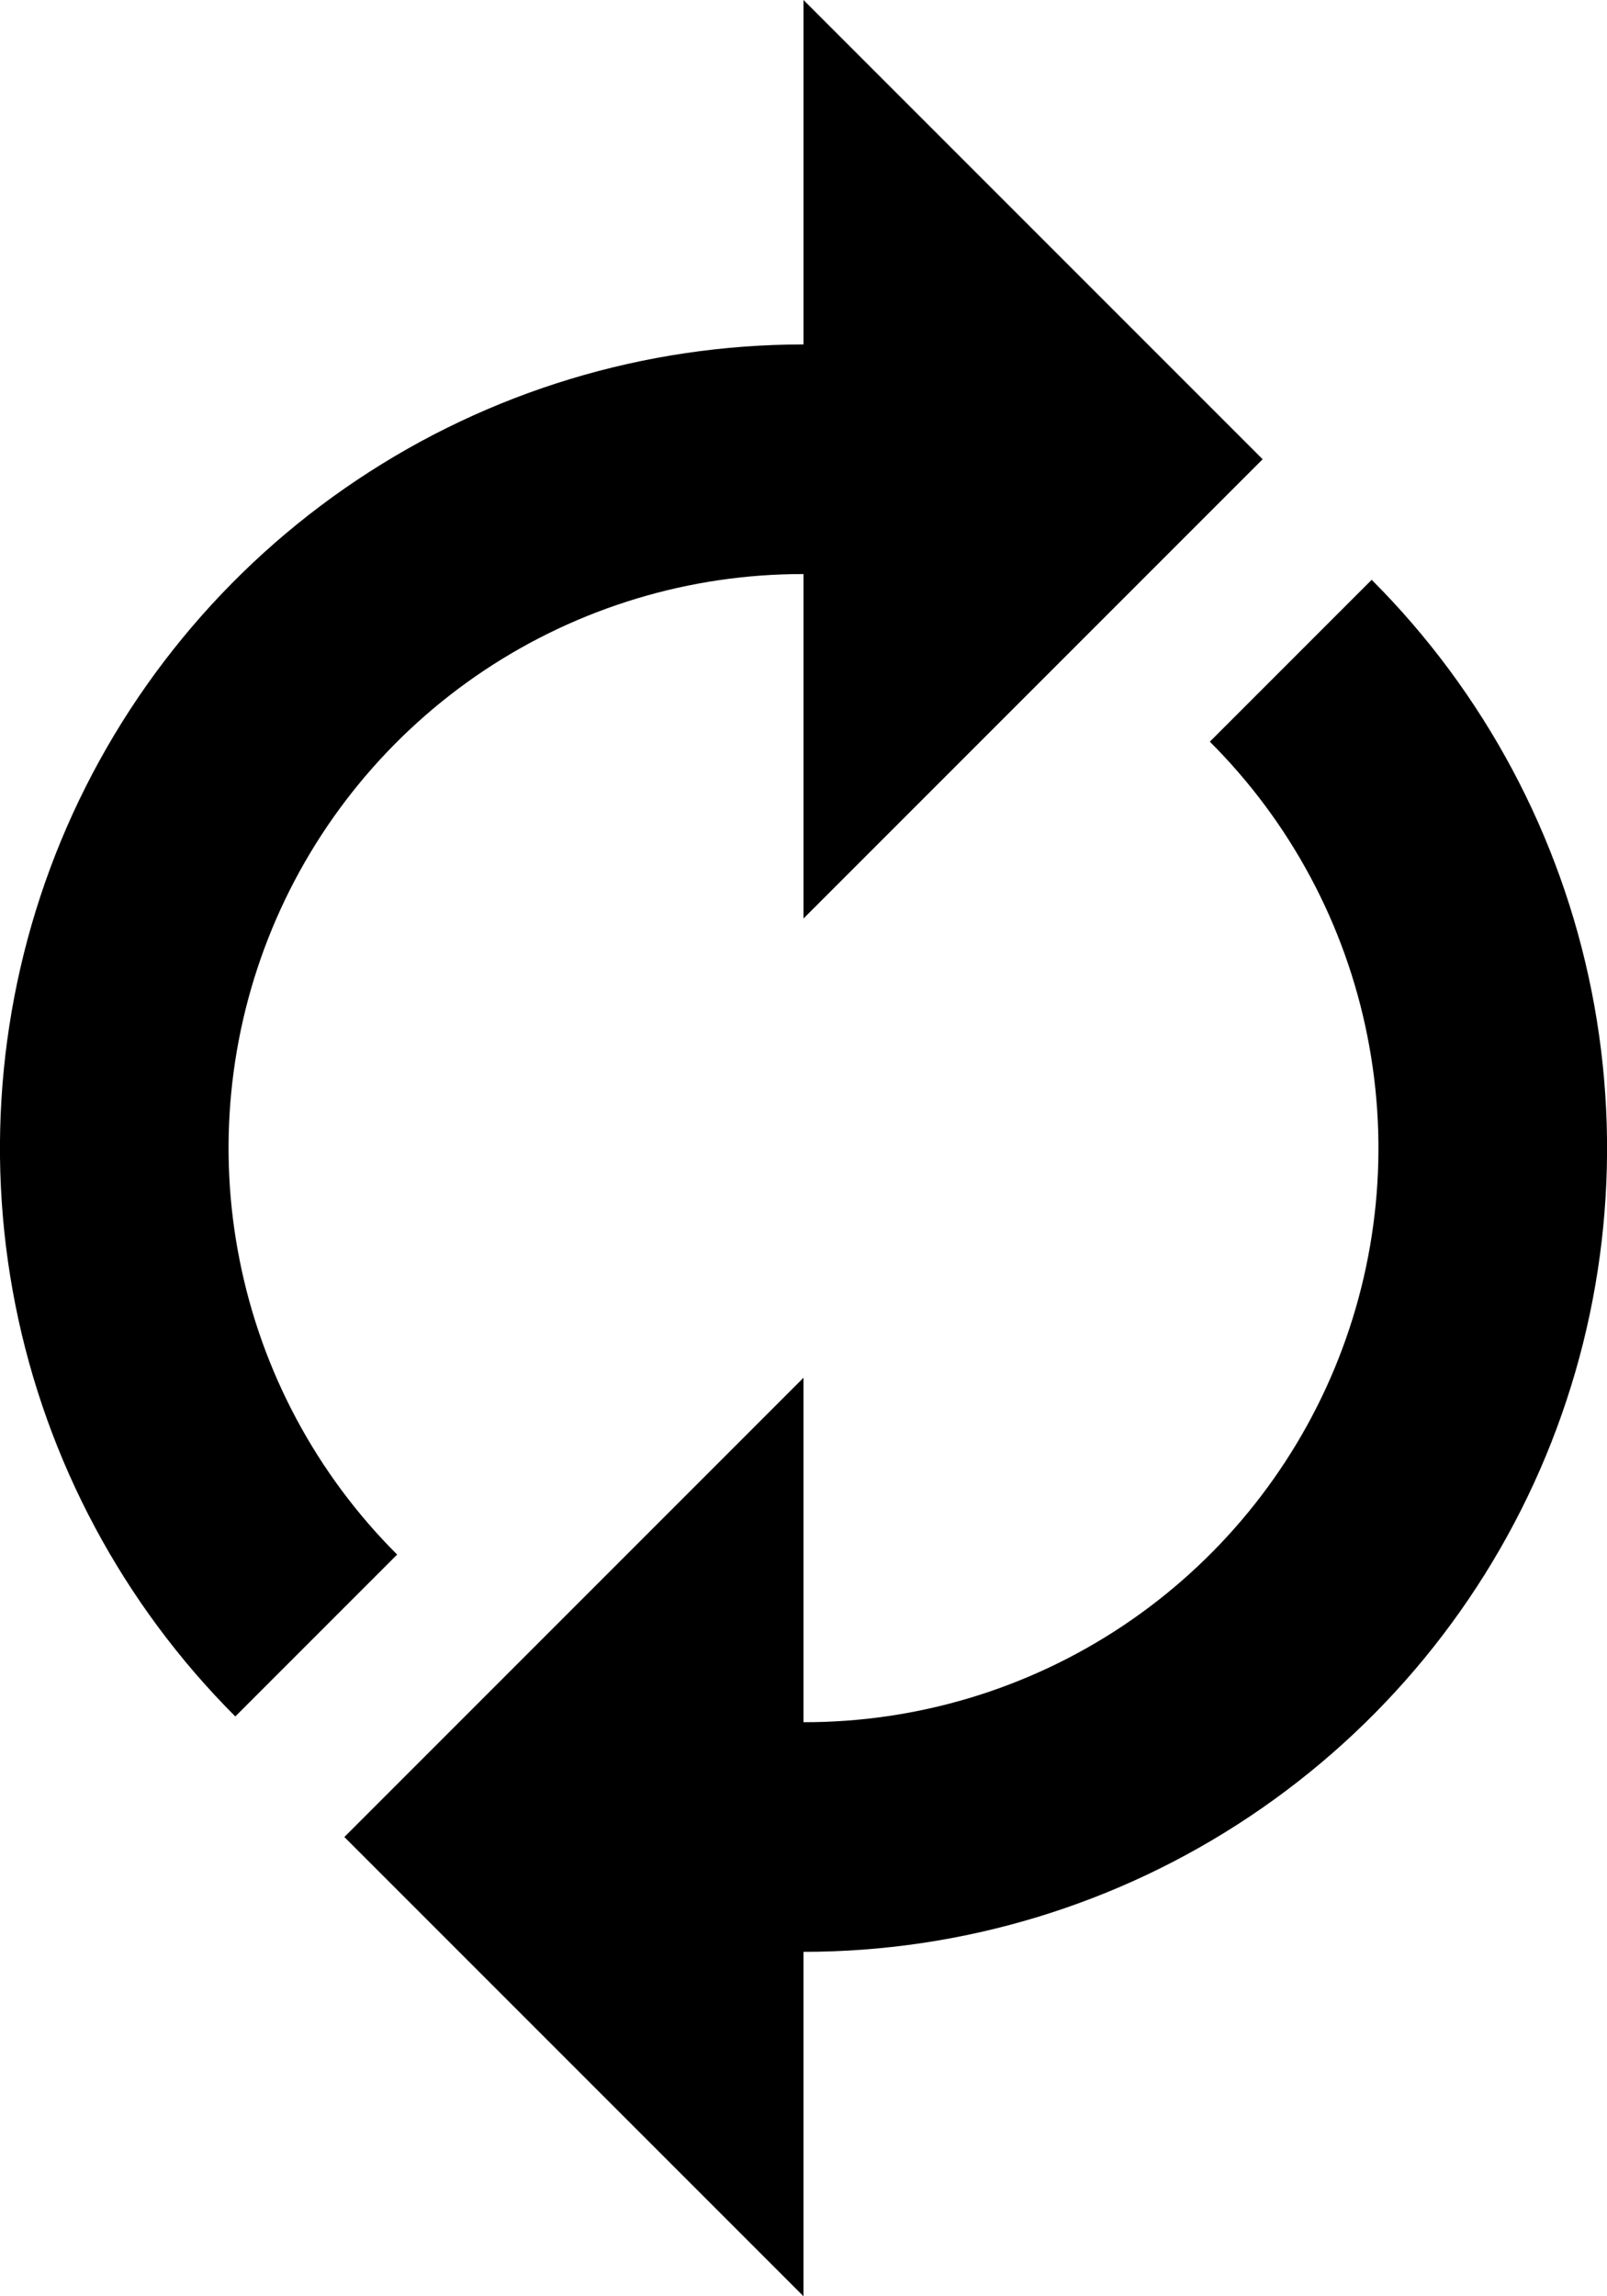
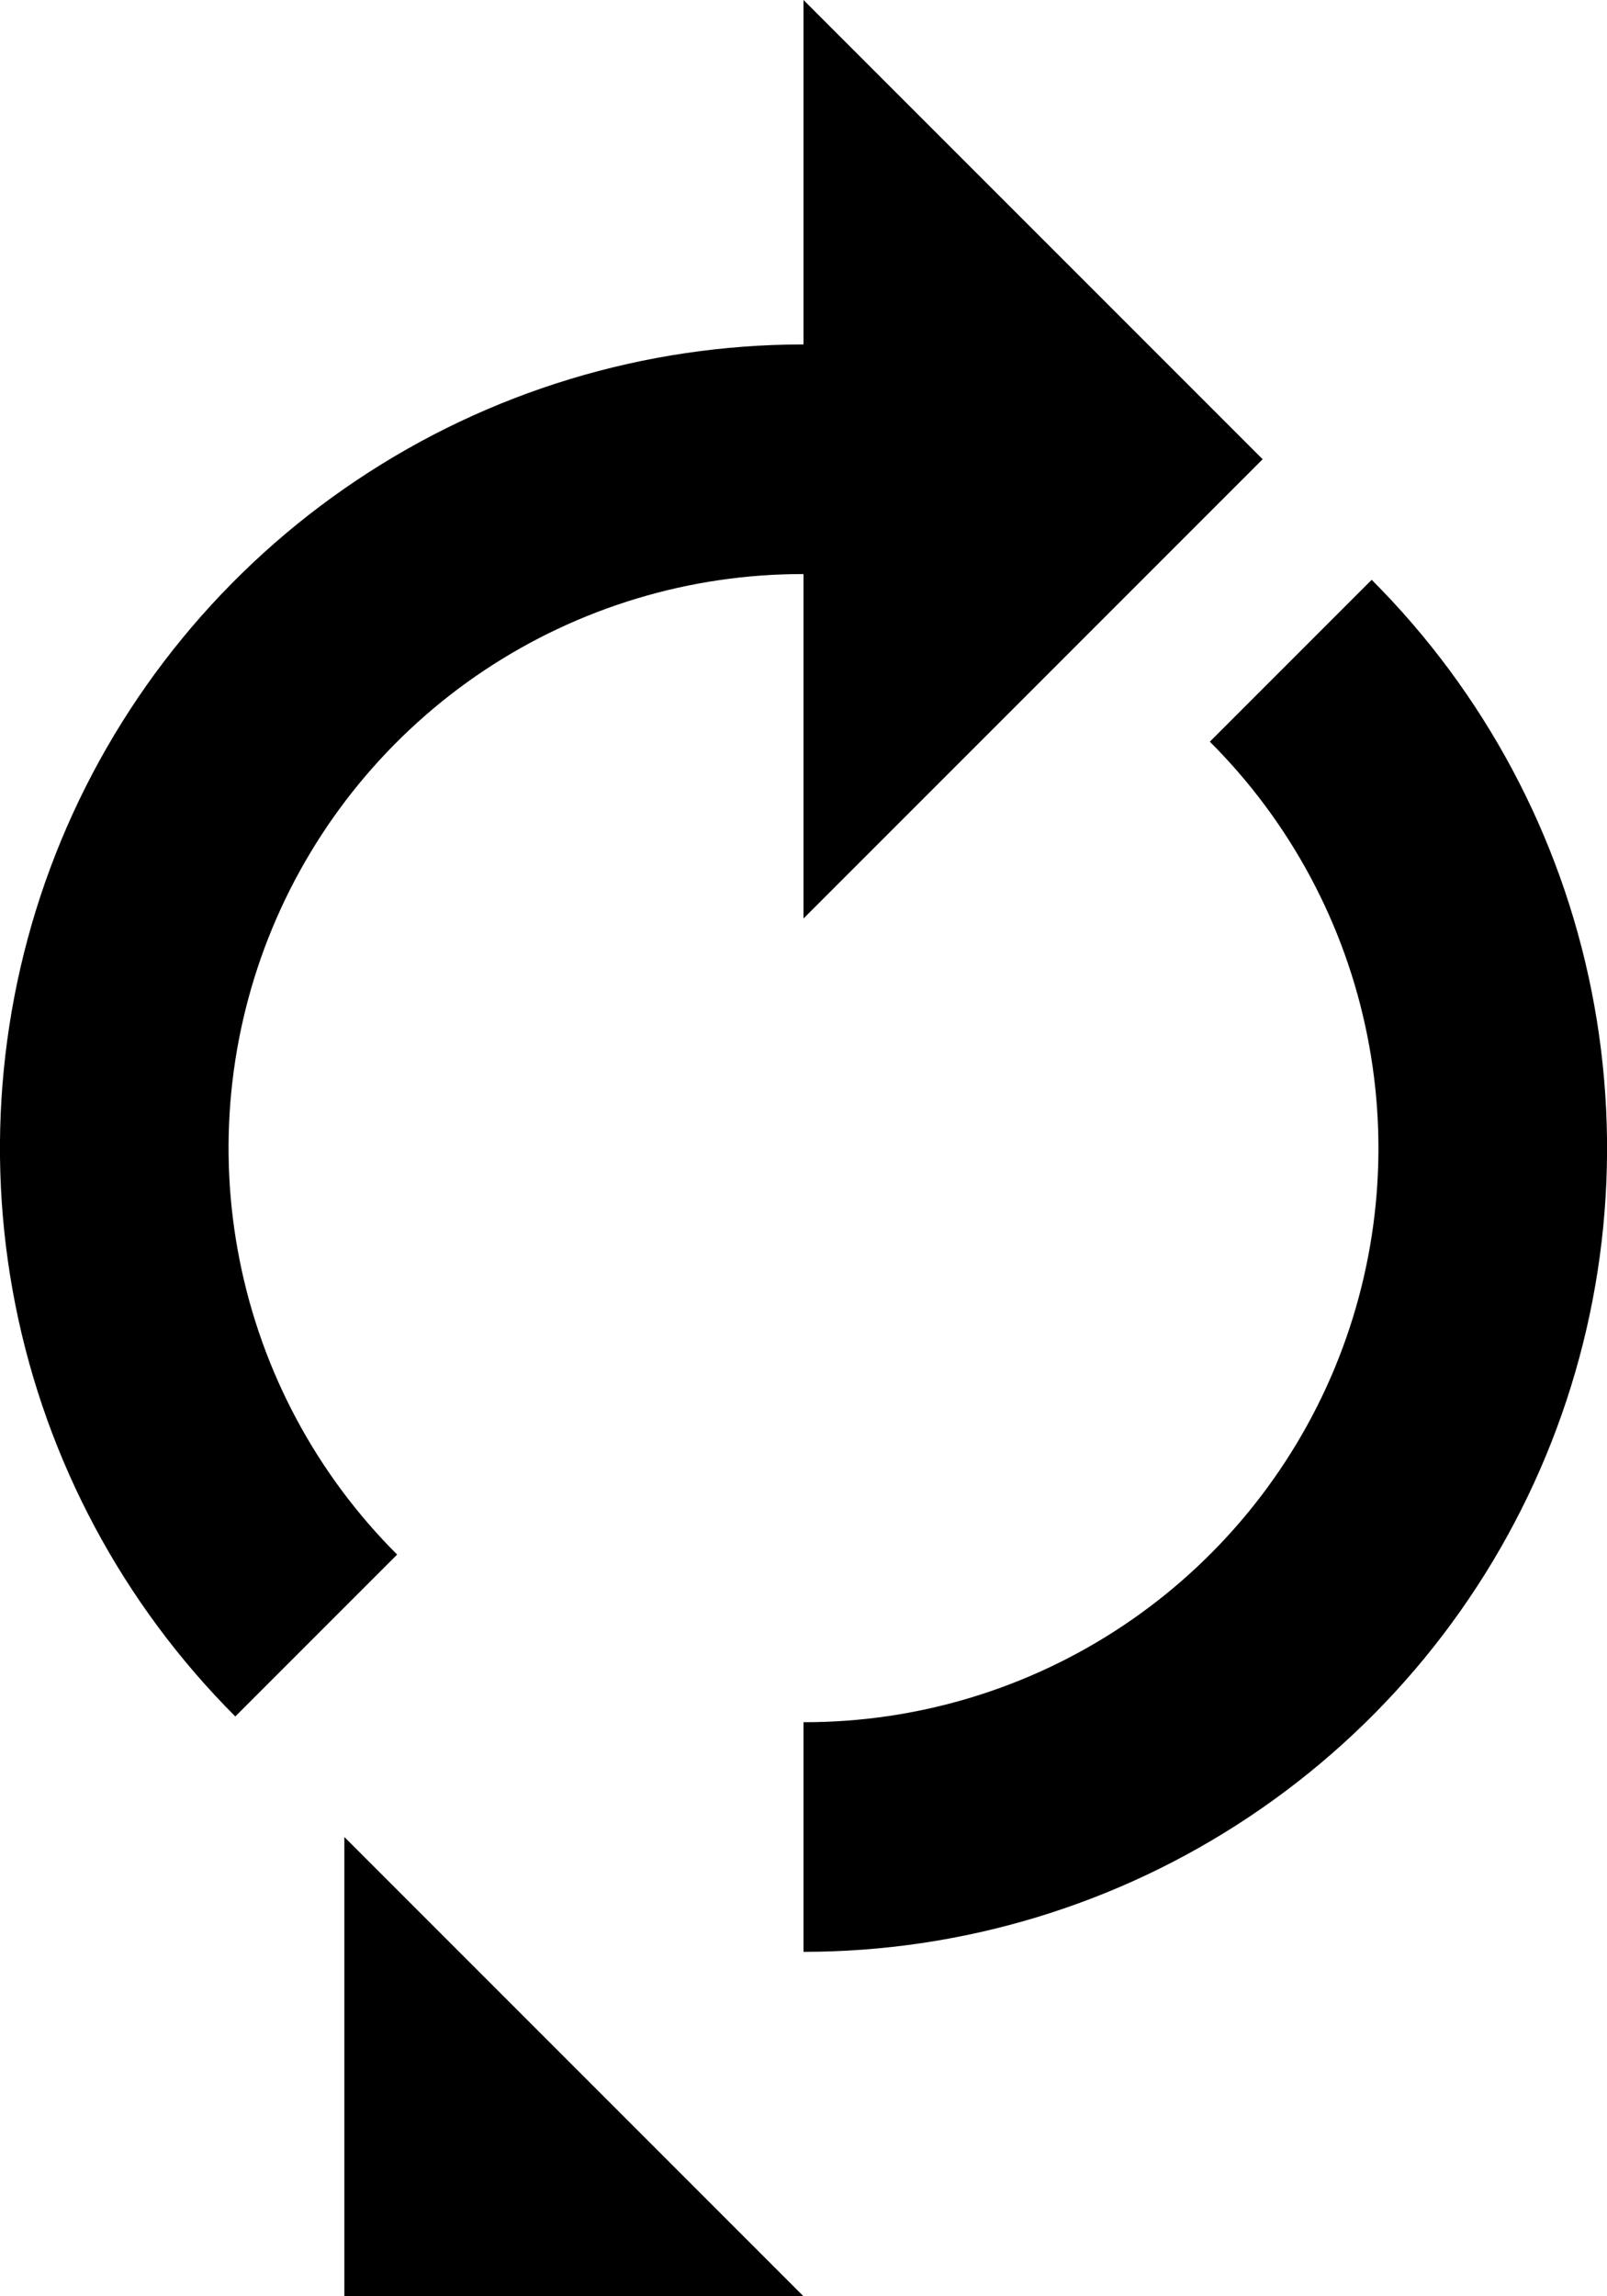
<svg xmlns="http://www.w3.org/2000/svg" width="14" height="20" viewBox="0 0 14 20" fill="none">
-   <path d="M7 3V5C6.01 4.998 5.041 5.291 4.217 5.84C3.394 6.389 2.751 7.171 2.372 8.085C1.993 9 1.894 10.007 2.088 10.978C2.281 11.949 2.759 12.841 3.46 13.54L2.05 14.95C1.071 13.971 0.404 12.724 0.134 11.366C-0.136 10.008 0.003 8.6 0.532 7.321C1.062 6.042 1.96 4.949 3.111 4.18C4.262 3.41 5.615 3 7 3ZM11.95 5.05C12.929 6.029 13.596 7.276 13.866 8.634C14.136 9.992 13.998 11.4 13.468 12.679C12.938 13.958 12.04 15.051 10.889 15.82C9.738 16.59 8.385 17 7 17V15C7.99 15.002 8.959 14.71 9.783 14.16C10.606 13.611 11.249 12.829 11.628 11.915C12.007 11 12.106 9.993 11.912 9.022C11.719 8.051 11.241 7.159 10.54 6.46L11.95 5.05ZM7 20L3 16L7 12V20ZM7 8V0L11 4L7 8Z" fill="black" />
+   <path d="M7 3V5C6.01 4.998 5.041 5.291 4.217 5.84C3.394 6.389 2.751 7.171 2.372 8.085C1.993 9 1.894 10.007 2.088 10.978C2.281 11.949 2.759 12.841 3.46 13.54L2.05 14.95C1.071 13.971 0.404 12.724 0.134 11.366C-0.136 10.008 0.003 8.6 0.532 7.321C1.062 6.042 1.96 4.949 3.111 4.18C4.262 3.41 5.615 3 7 3ZM11.95 5.05C12.929 6.029 13.596 7.276 13.866 8.634C14.136 9.992 13.998 11.4 13.468 12.679C12.938 13.958 12.04 15.051 10.889 15.82C9.738 16.59 8.385 17 7 17V15C7.99 15.002 8.959 14.71 9.783 14.16C10.606 13.611 11.249 12.829 11.628 11.915C12.007 11 12.106 9.993 11.912 9.022C11.719 8.051 11.241 7.159 10.54 6.46L11.95 5.05ZM7 20L3 16V20ZM7 8V0L11 4L7 8Z" fill="black" />
</svg>